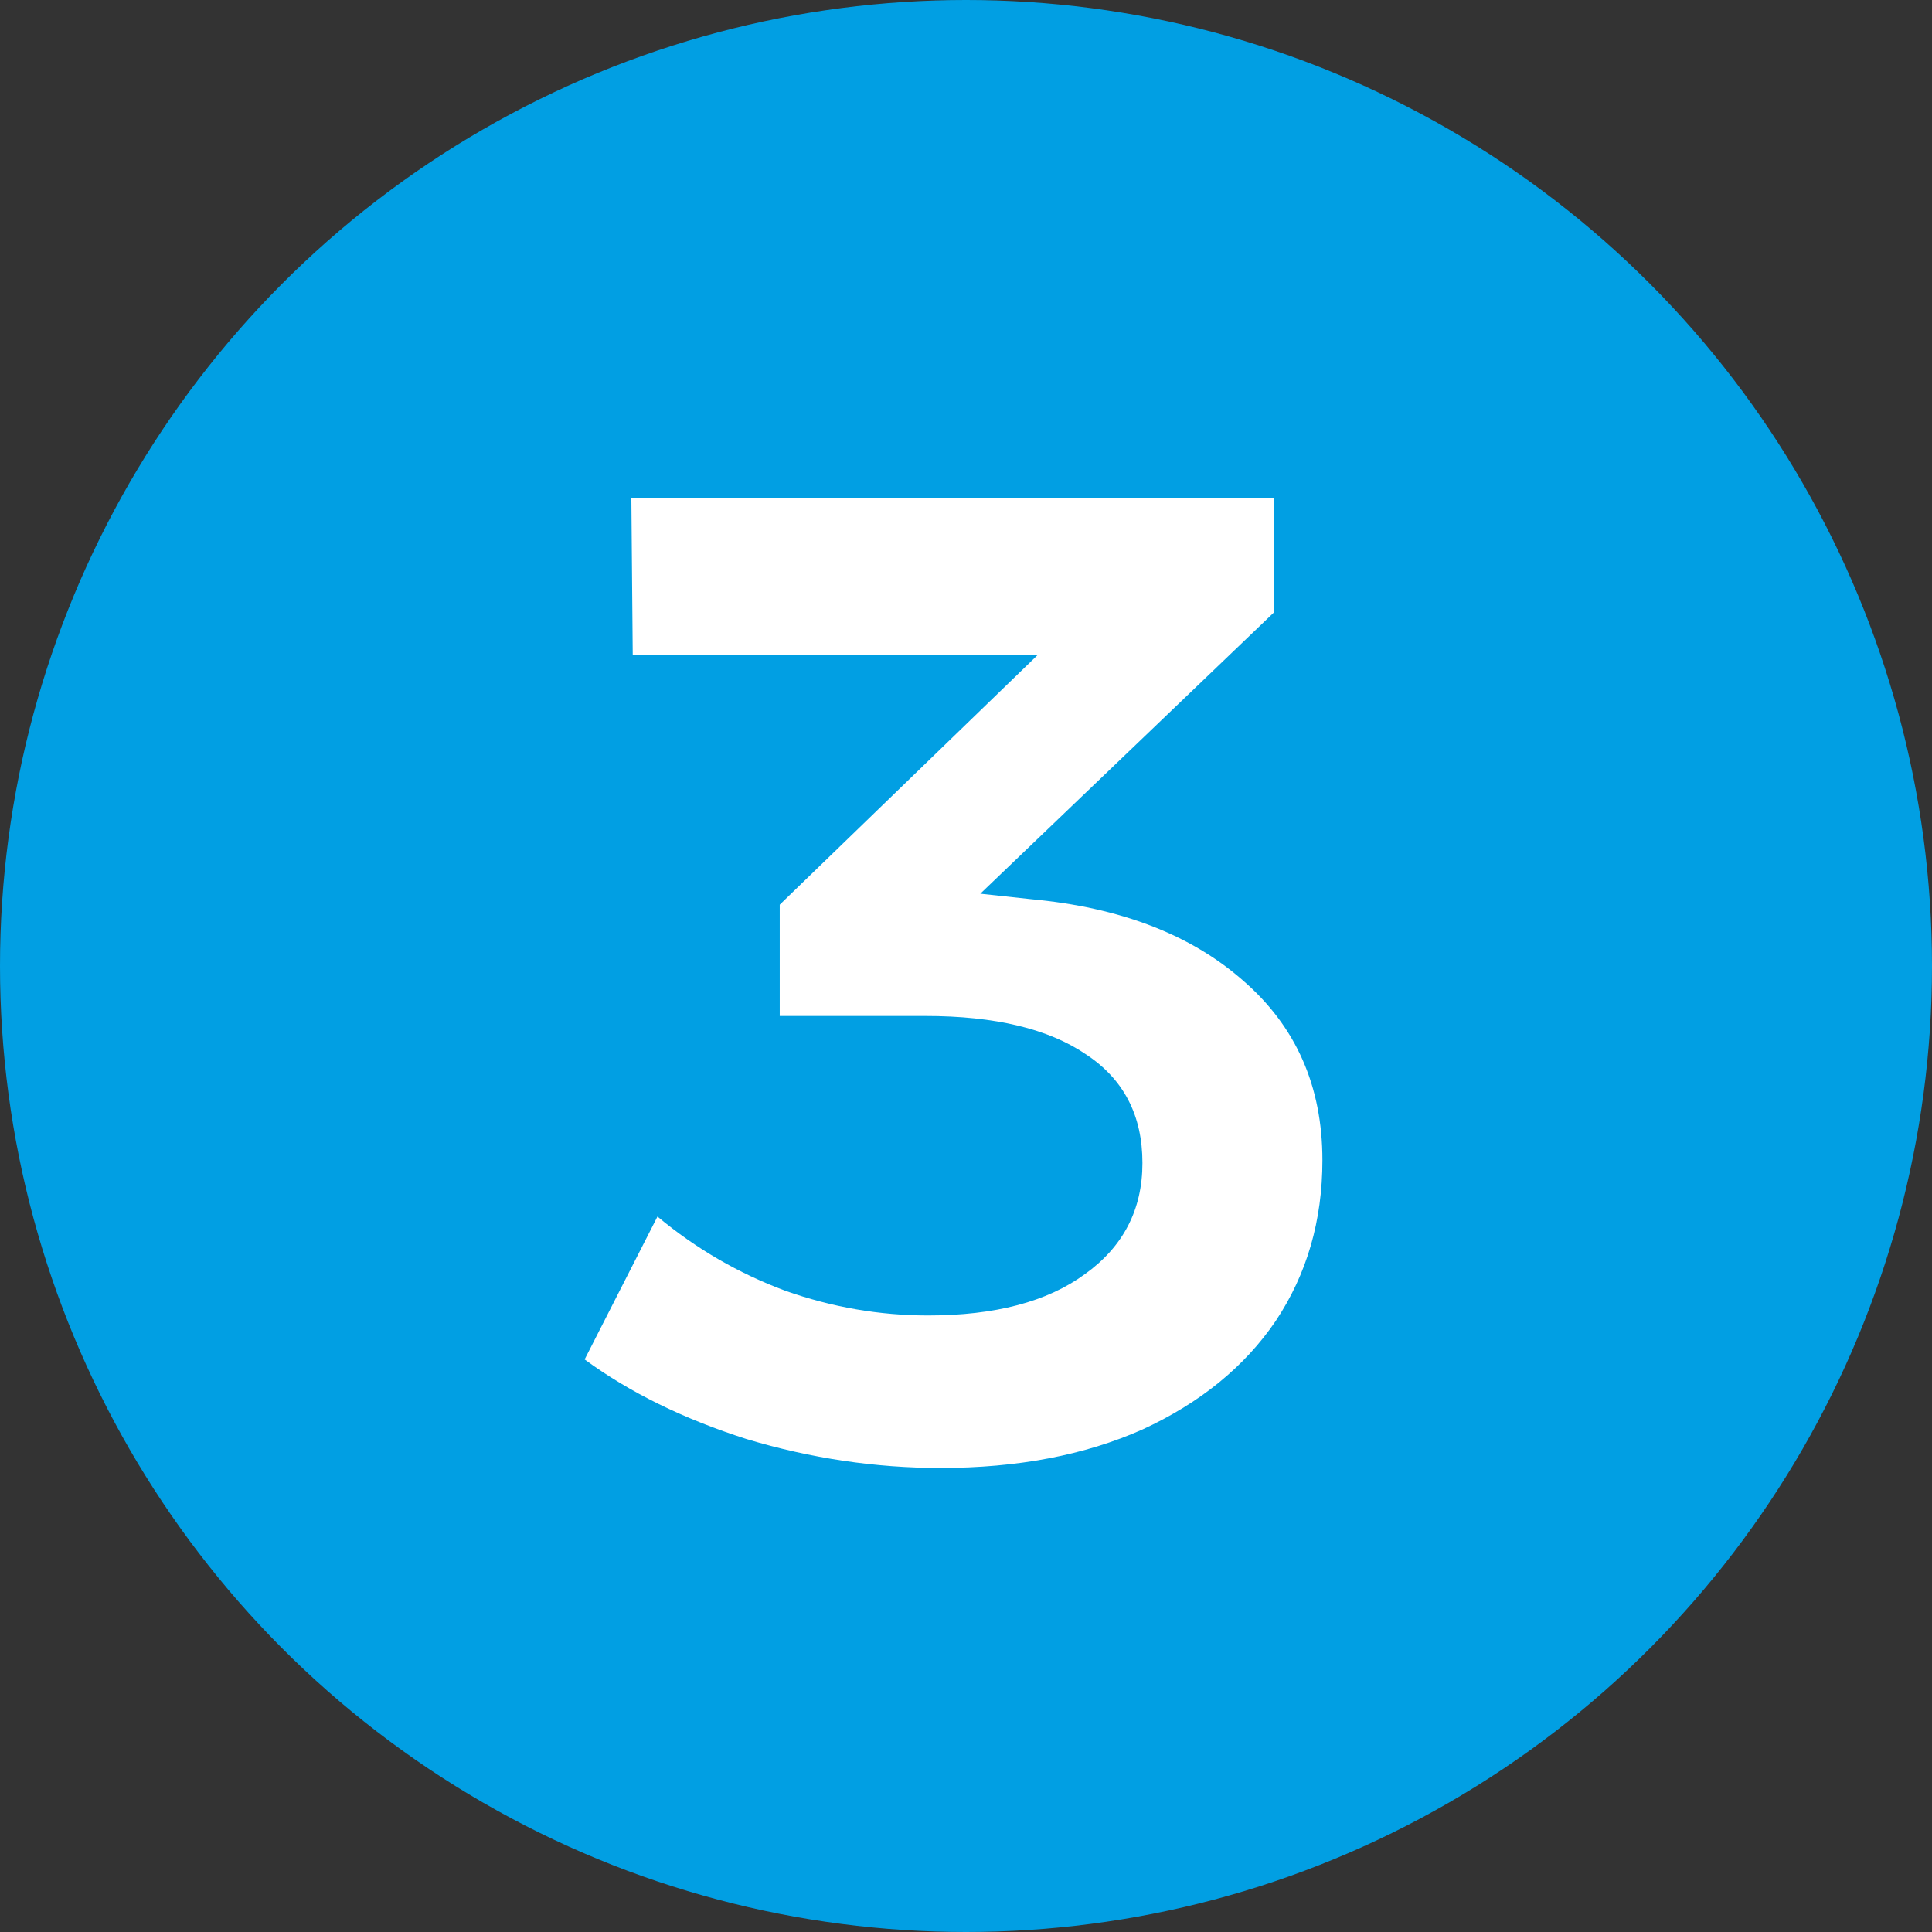
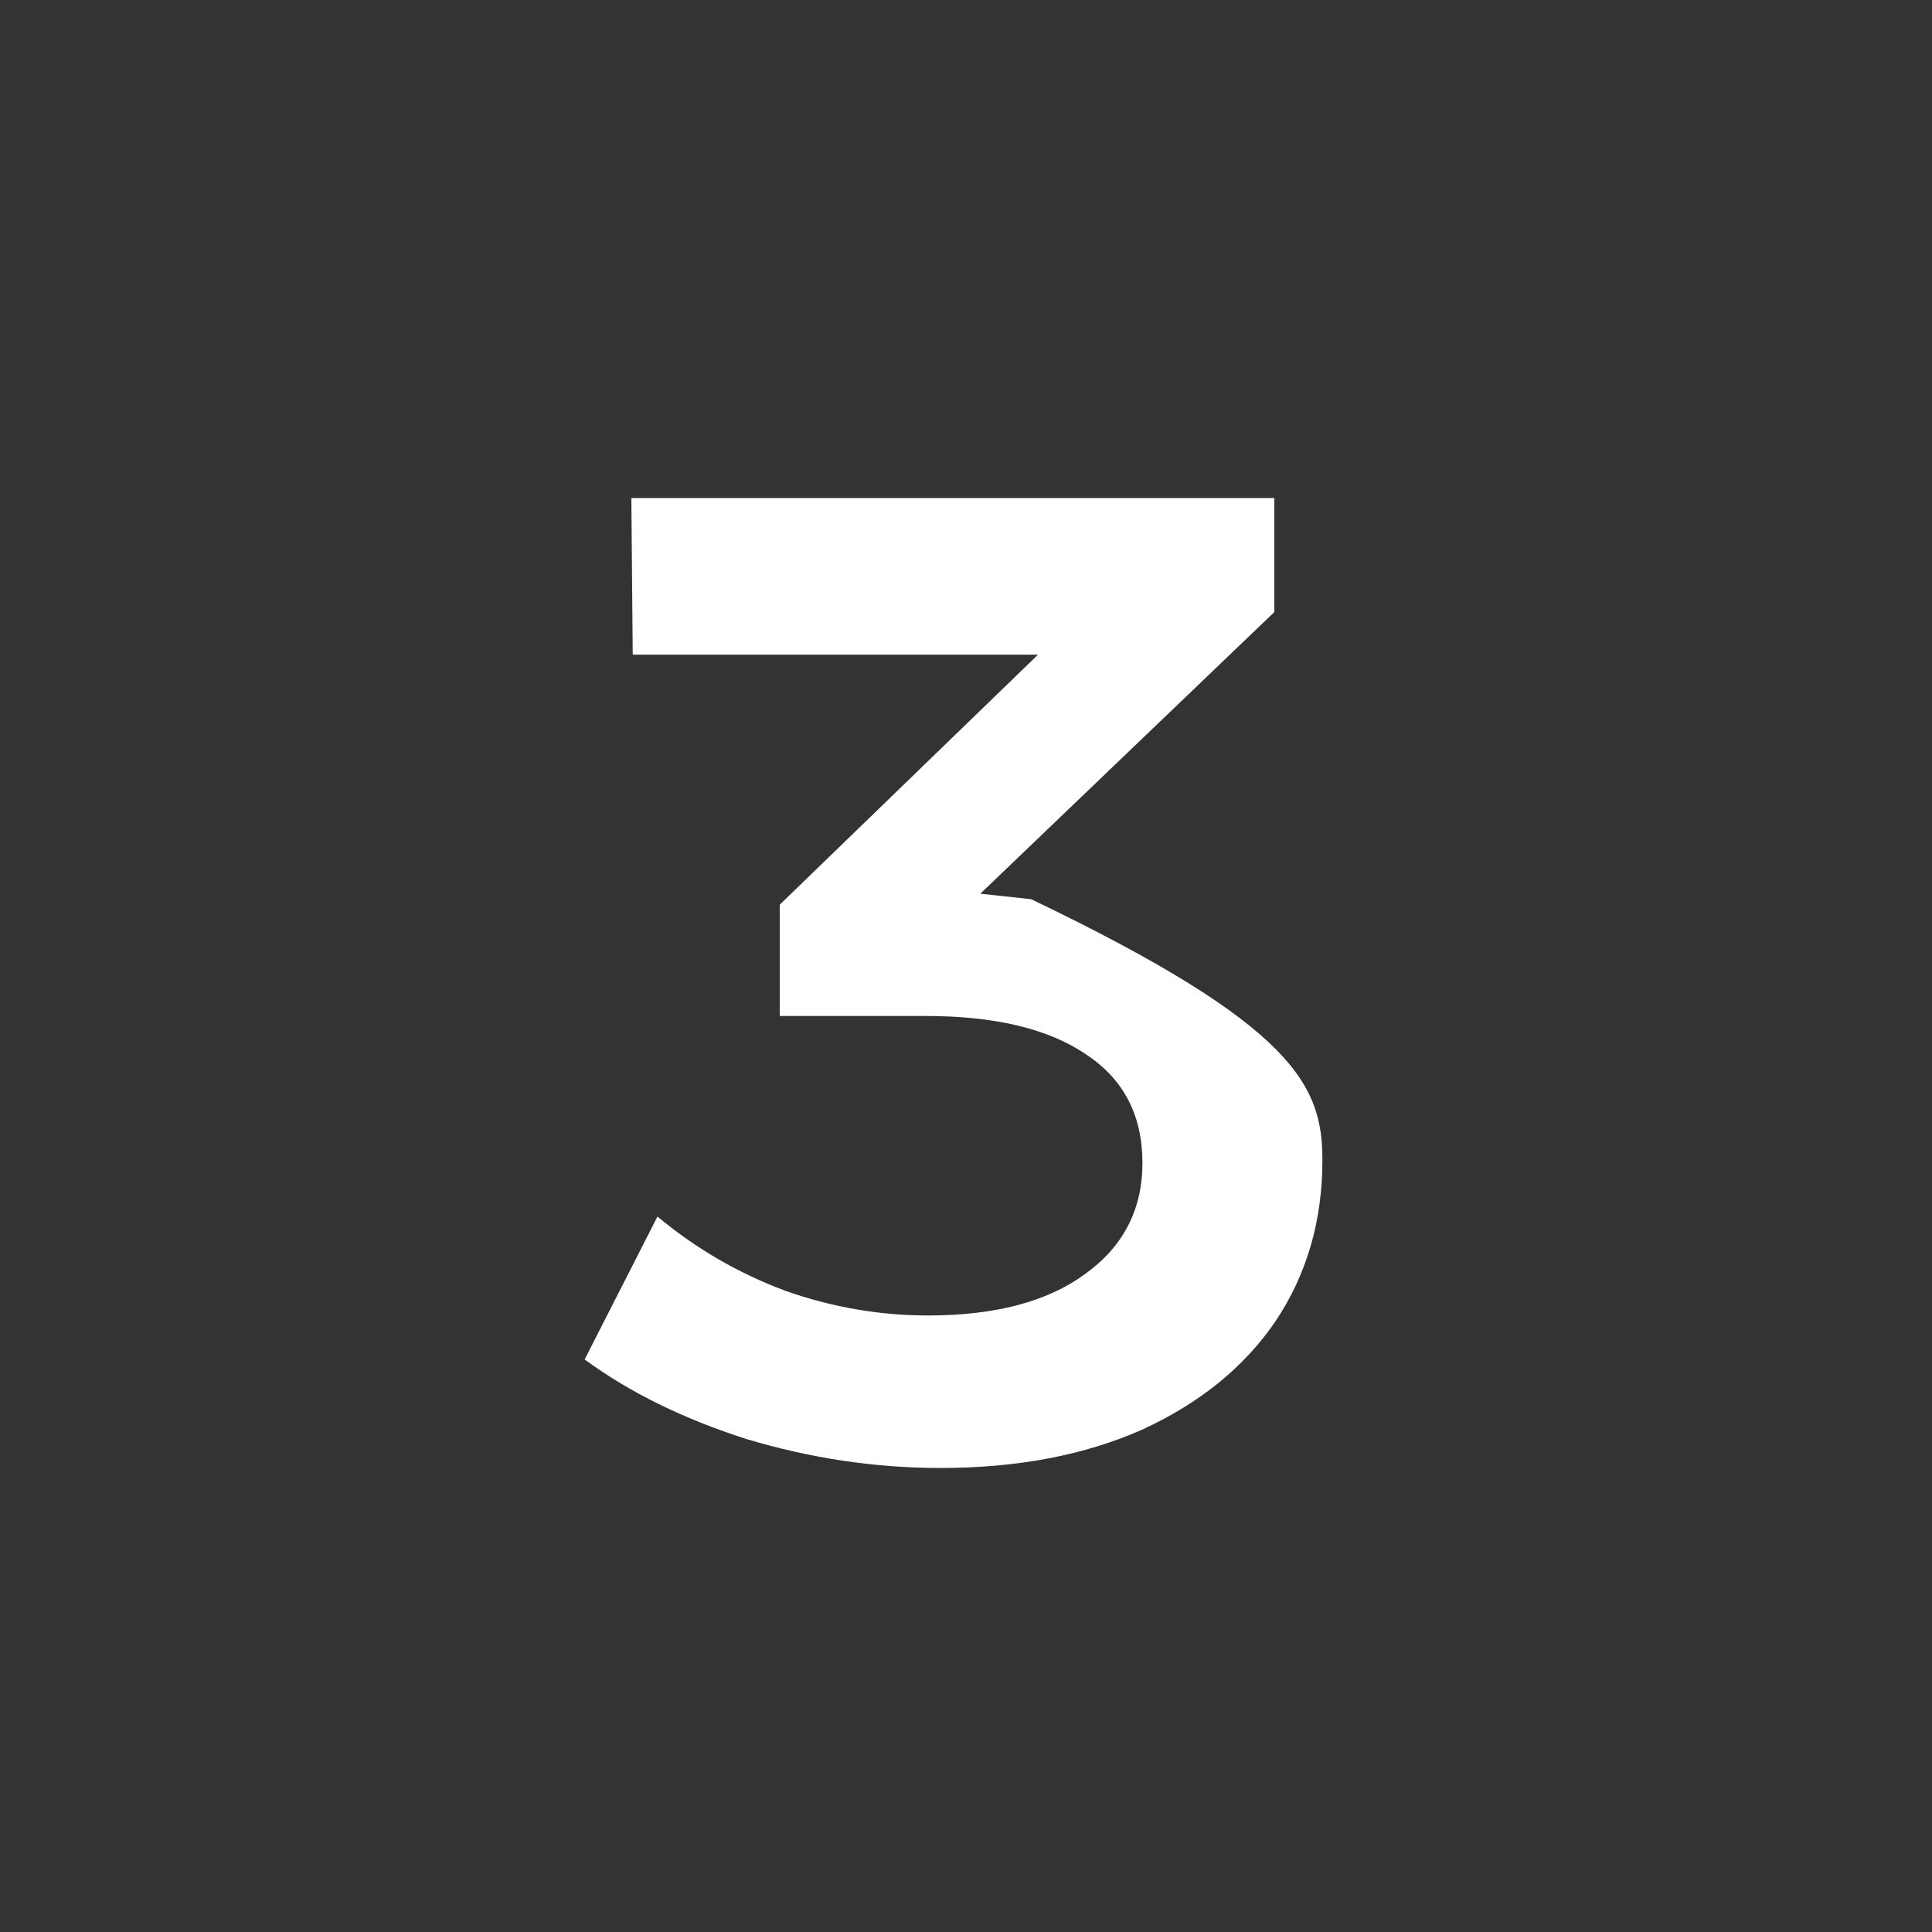
<svg xmlns="http://www.w3.org/2000/svg" width="90" height="90" viewBox="0 0 90 90" fill="none">
  <rect x="0" y="0" width="90" height="90" fill="#333333" stroke="none" />
-   <circle cx="45" cy="45" r="45" fill="#019FE3" />
-   <path d="M48.035 41.888C52.174 42.272 55.459 43.531 57.891 45.664C60.366 47.797 61.603 50.592 61.603 54.048C61.603 56.864 60.878 59.36 59.427 61.536C57.977 63.669 55.907 65.355 53.219 66.592C50.531 67.787 47.395 68.384 43.811 68.384C40.782 68.384 37.774 67.936 34.787 67.04C31.843 66.101 29.326 64.864 27.235 63.328L30.627 56.672C32.419 58.165 34.403 59.317 36.579 60.128C38.755 60.896 40.974 61.28 43.235 61.28C46.35 61.28 48.782 60.64 50.531 59.36C52.323 58.08 53.219 56.352 53.219 54.176C53.219 51.957 52.345 50.272 50.595 49.12C48.846 47.925 46.35 47.328 43.107 47.328H36.323V42.144L48.355 30.496H29.475L29.411 23.2H59.363V28.512L45.667 41.632L48.035 41.888Z" fill="white" />
+   <path d="M48.035 41.888C60.366 47.797 61.603 50.592 61.603 54.048C61.603 56.864 60.878 59.36 59.427 61.536C57.977 63.669 55.907 65.355 53.219 66.592C50.531 67.787 47.395 68.384 43.811 68.384C40.782 68.384 37.774 67.936 34.787 67.04C31.843 66.101 29.326 64.864 27.235 63.328L30.627 56.672C32.419 58.165 34.403 59.317 36.579 60.128C38.755 60.896 40.974 61.28 43.235 61.28C46.35 61.28 48.782 60.64 50.531 59.36C52.323 58.08 53.219 56.352 53.219 54.176C53.219 51.957 52.345 50.272 50.595 49.12C48.846 47.925 46.35 47.328 43.107 47.328H36.323V42.144L48.355 30.496H29.475L29.411 23.2H59.363V28.512L45.667 41.632L48.035 41.888Z" fill="white" />
</svg>